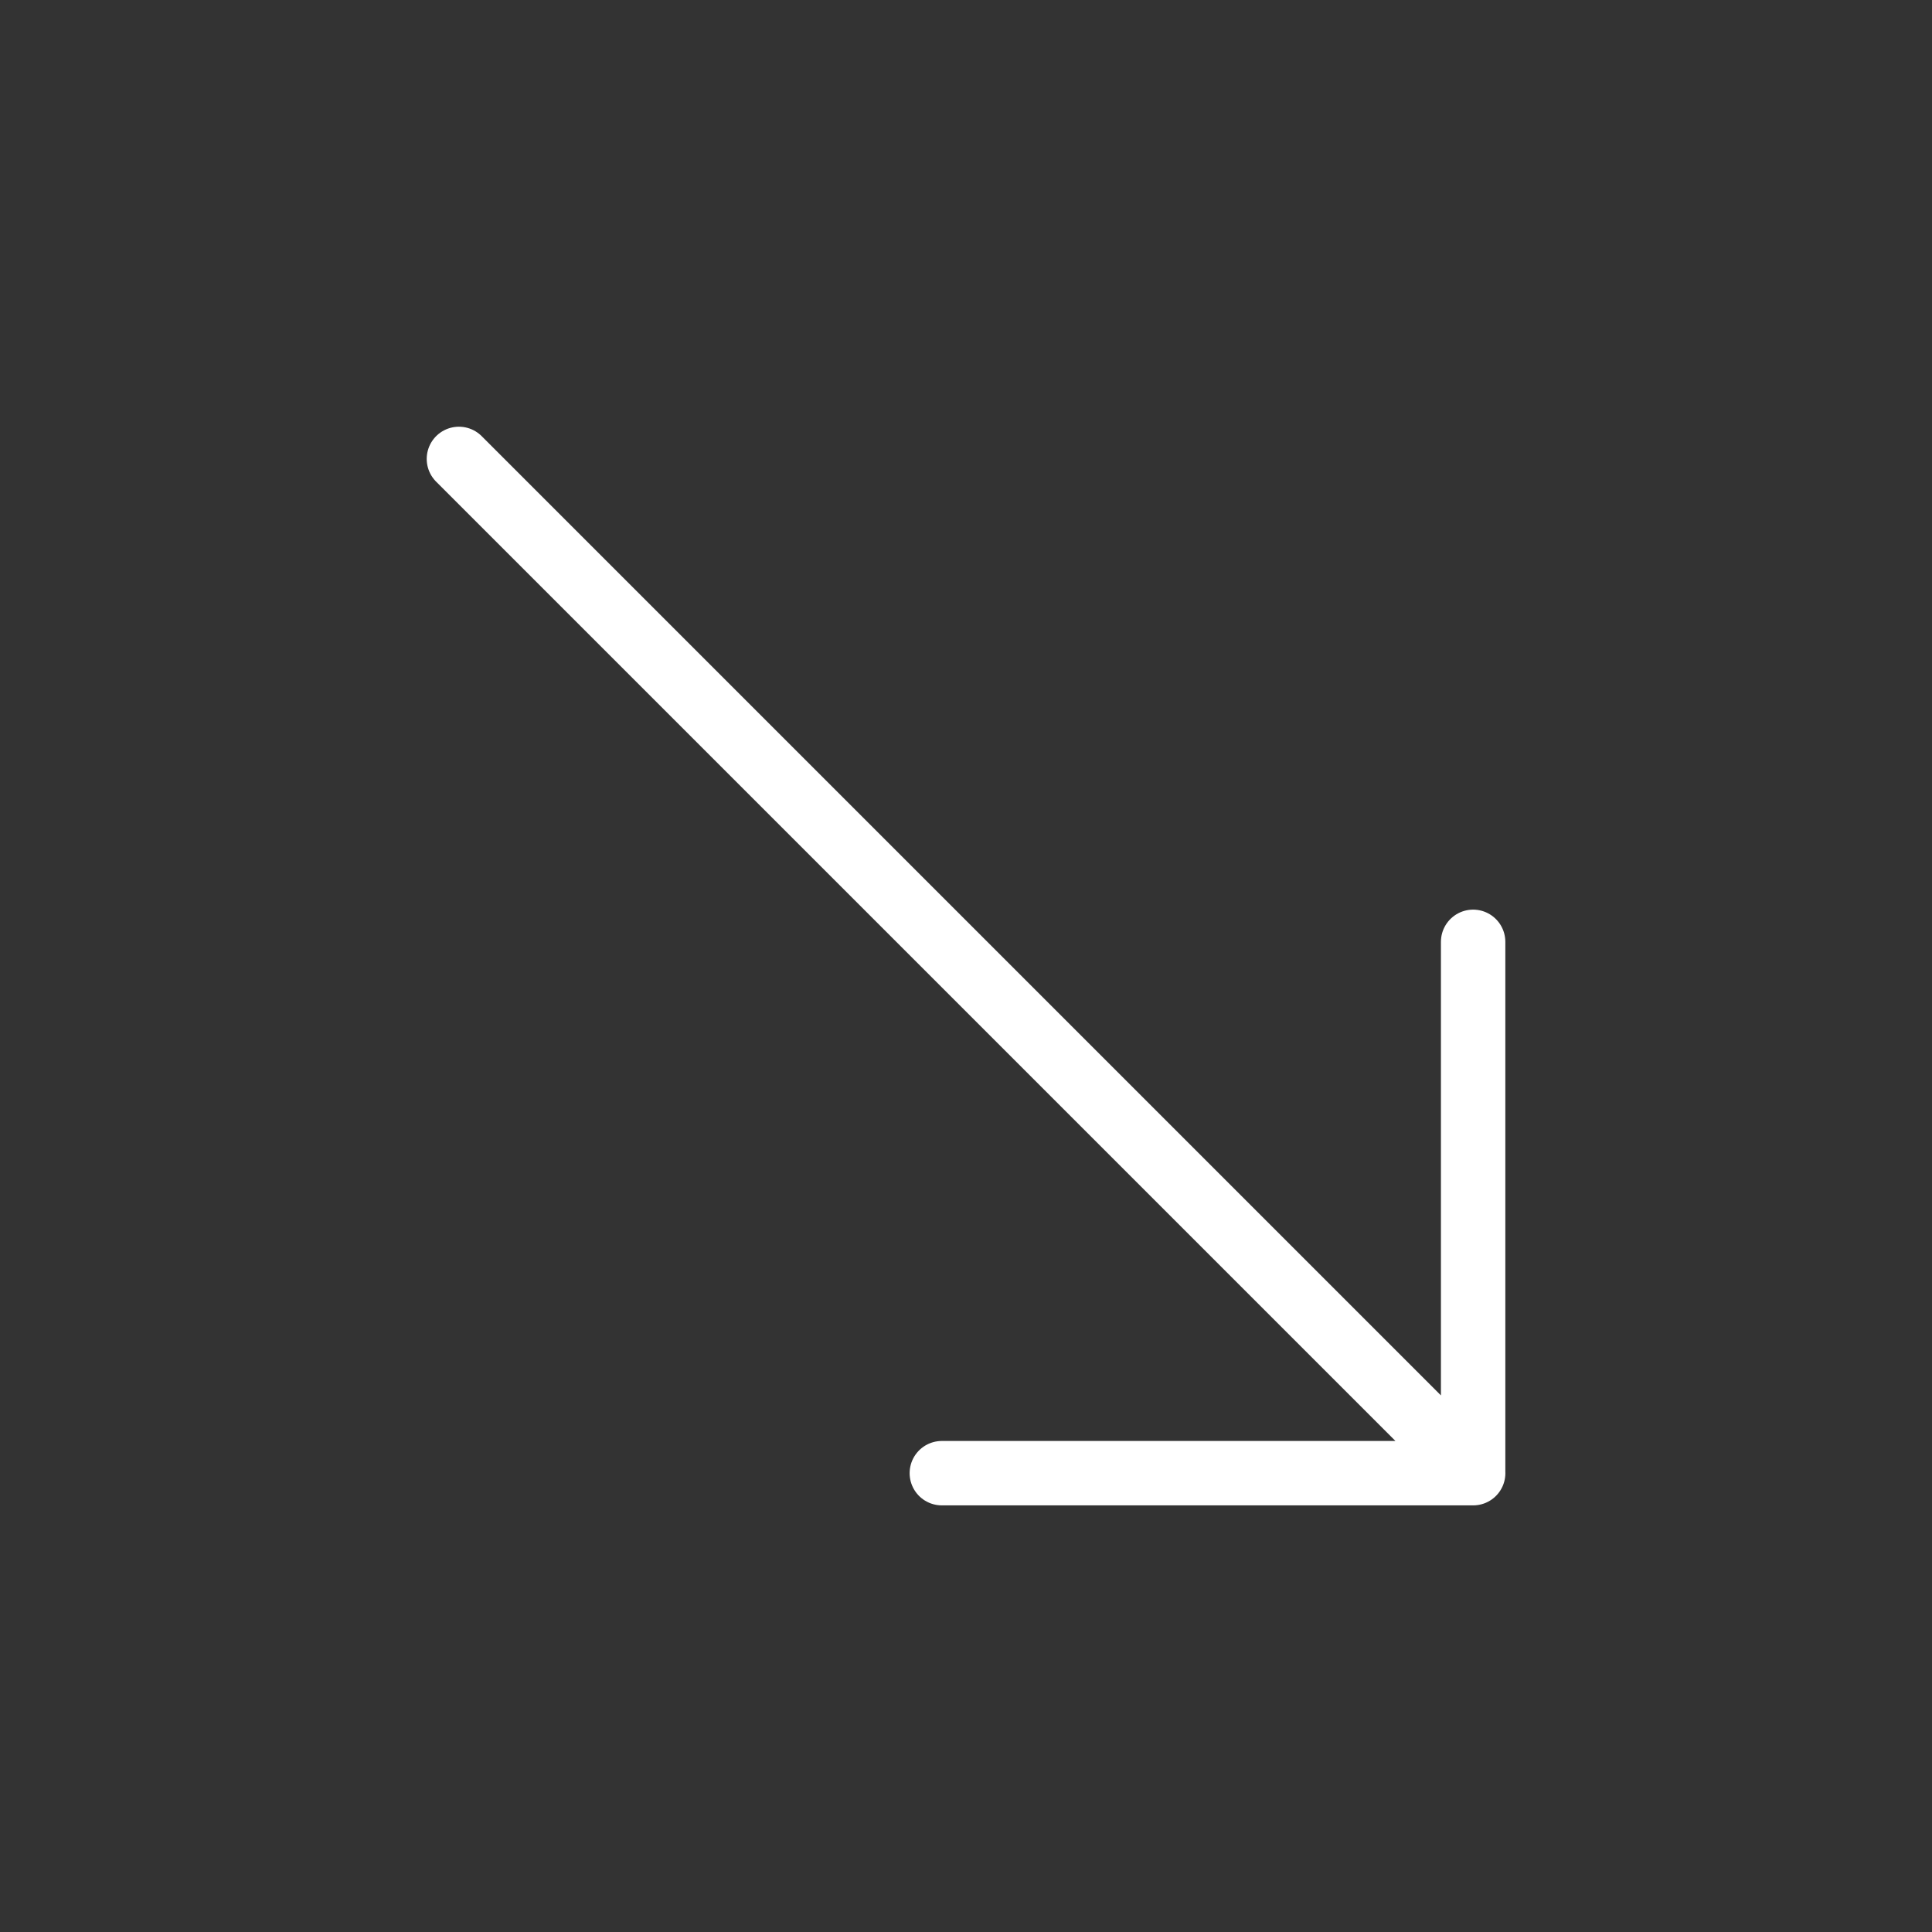
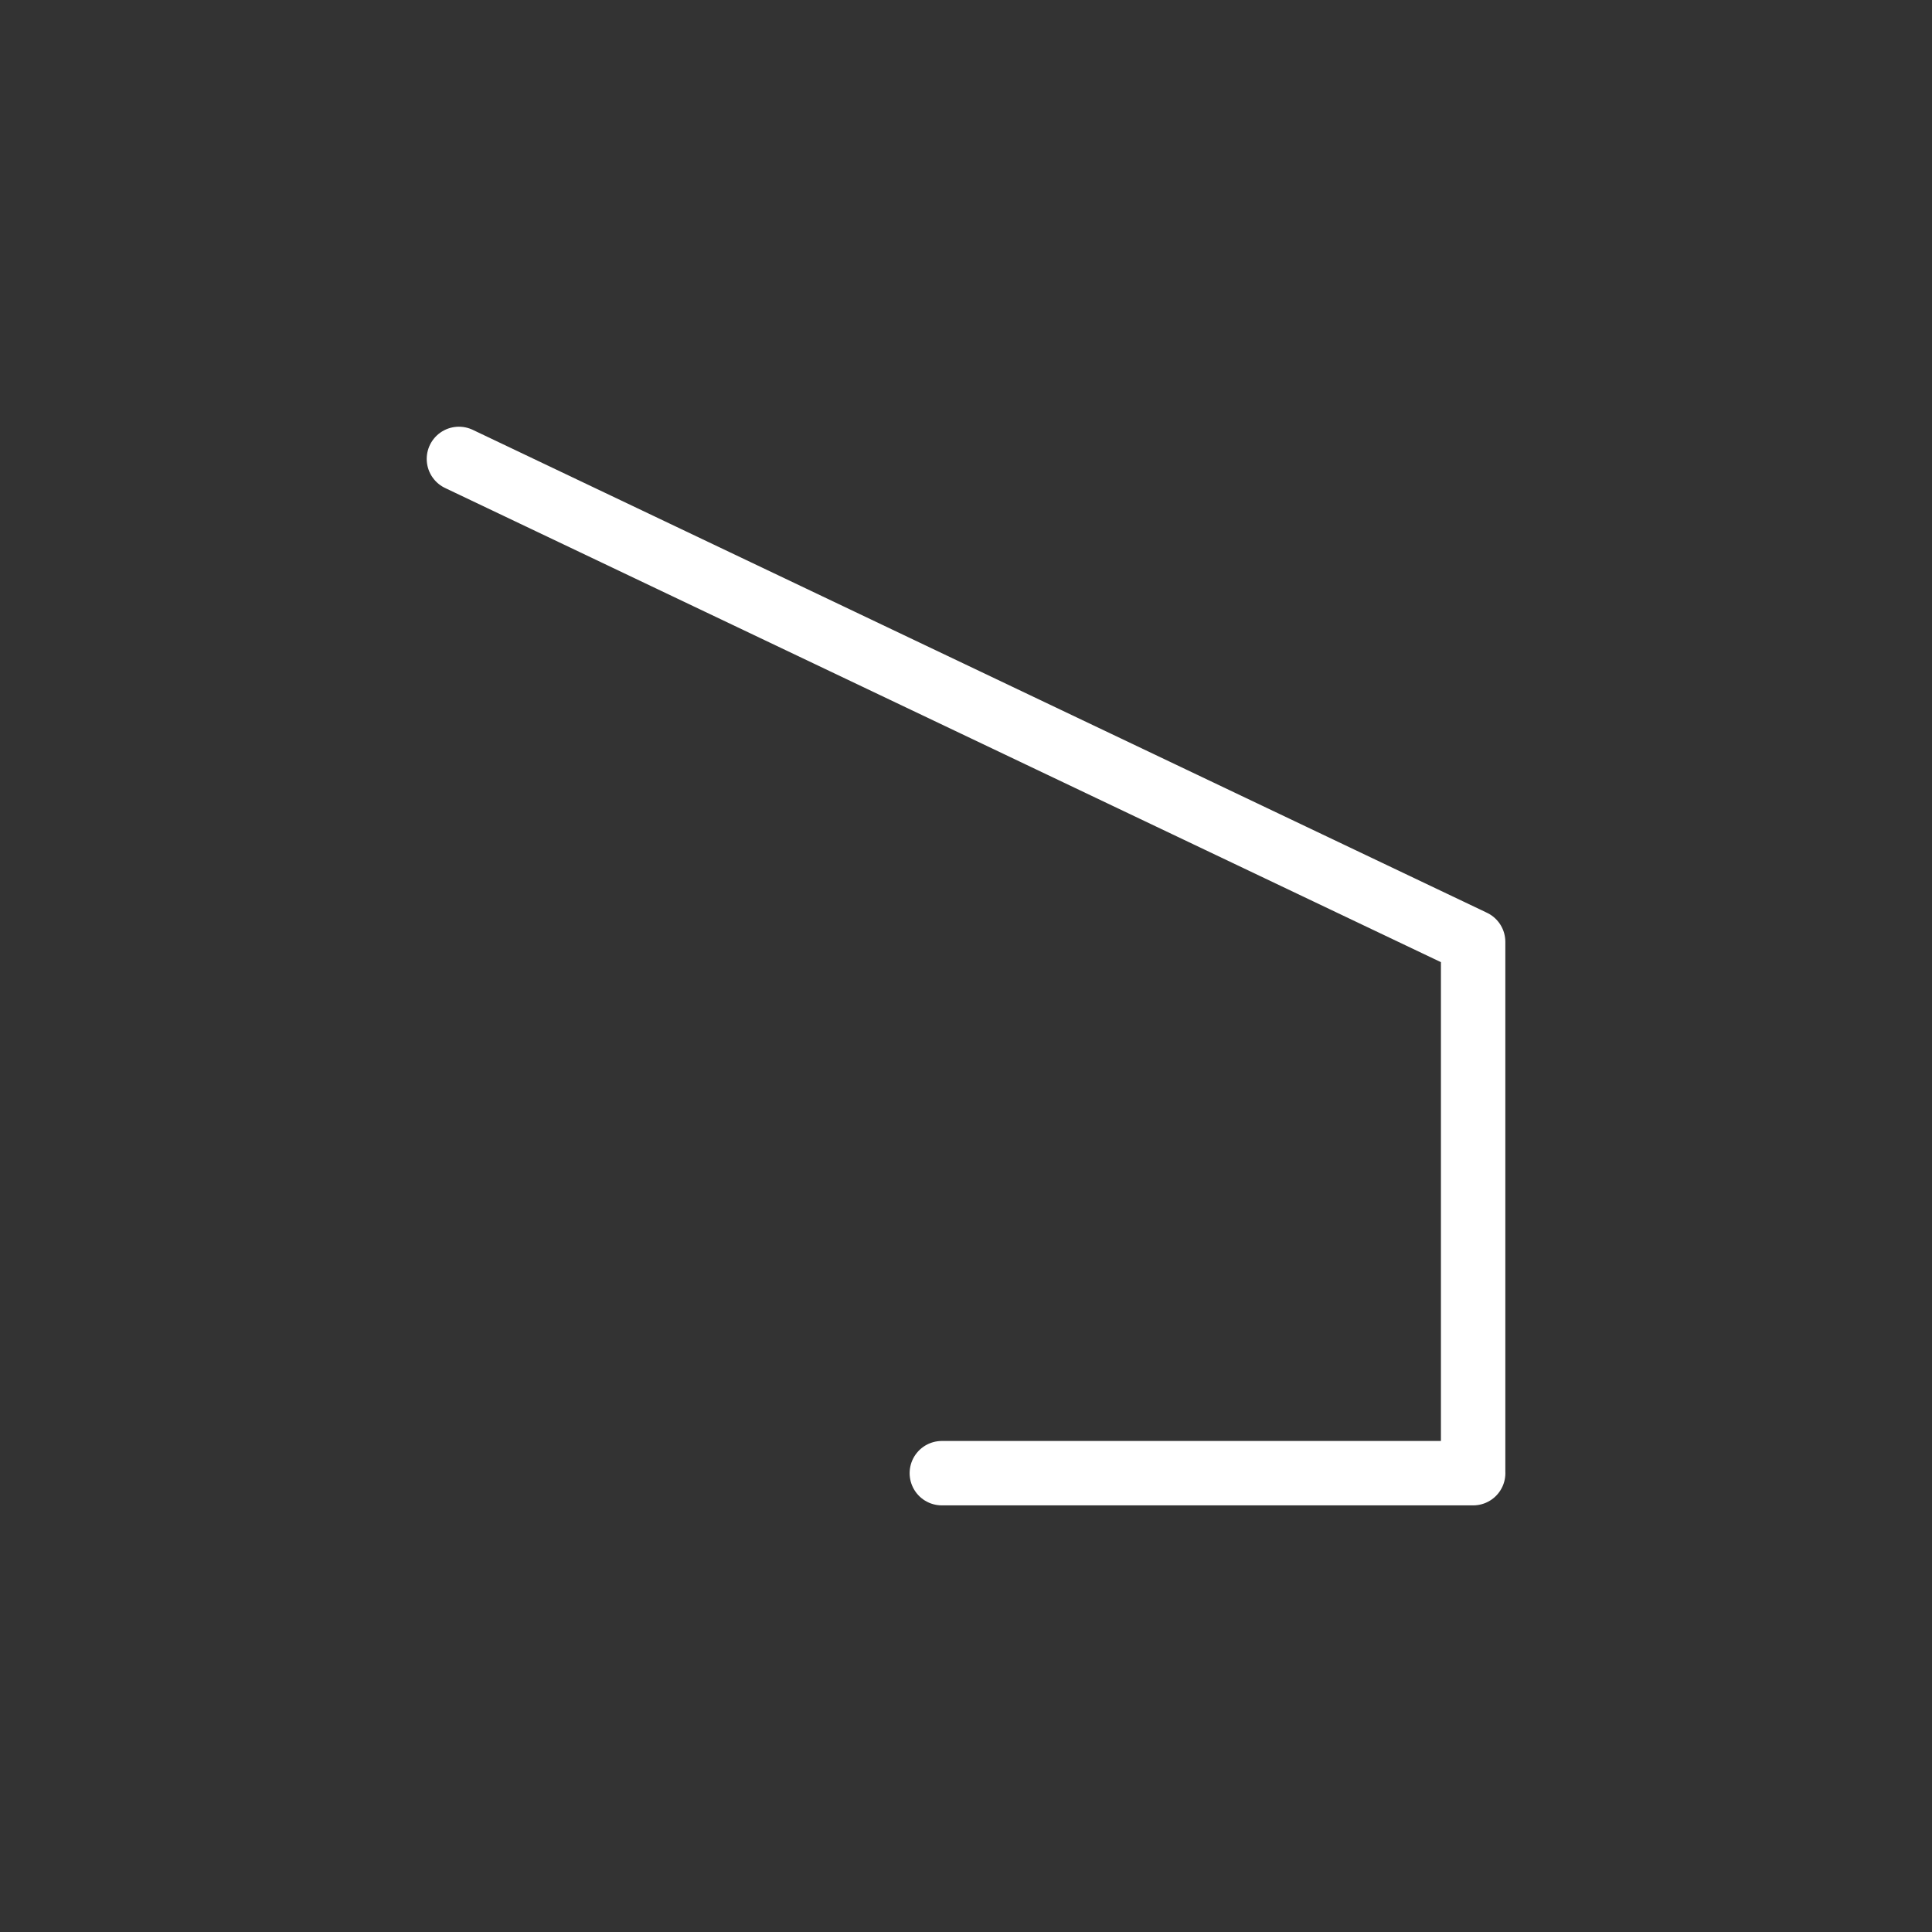
<svg xmlns="http://www.w3.org/2000/svg" width="45" height="45" fill="none">
  <rect width="100%" height="100%" fill="#333333" stroke="none" />
-   <path d="M34.313 34.313H21.937m12.375 0V21.937m0 12.375L10.689 10.689" stroke="#fff" stroke-width="1.5" stroke-linecap="round" stroke-linejoin="round" />
+   <path d="M34.313 34.313H21.937m12.375 0V21.937L10.689 10.689" stroke="#fff" stroke-width="1.5" stroke-linecap="round" stroke-linejoin="round" />
</svg>